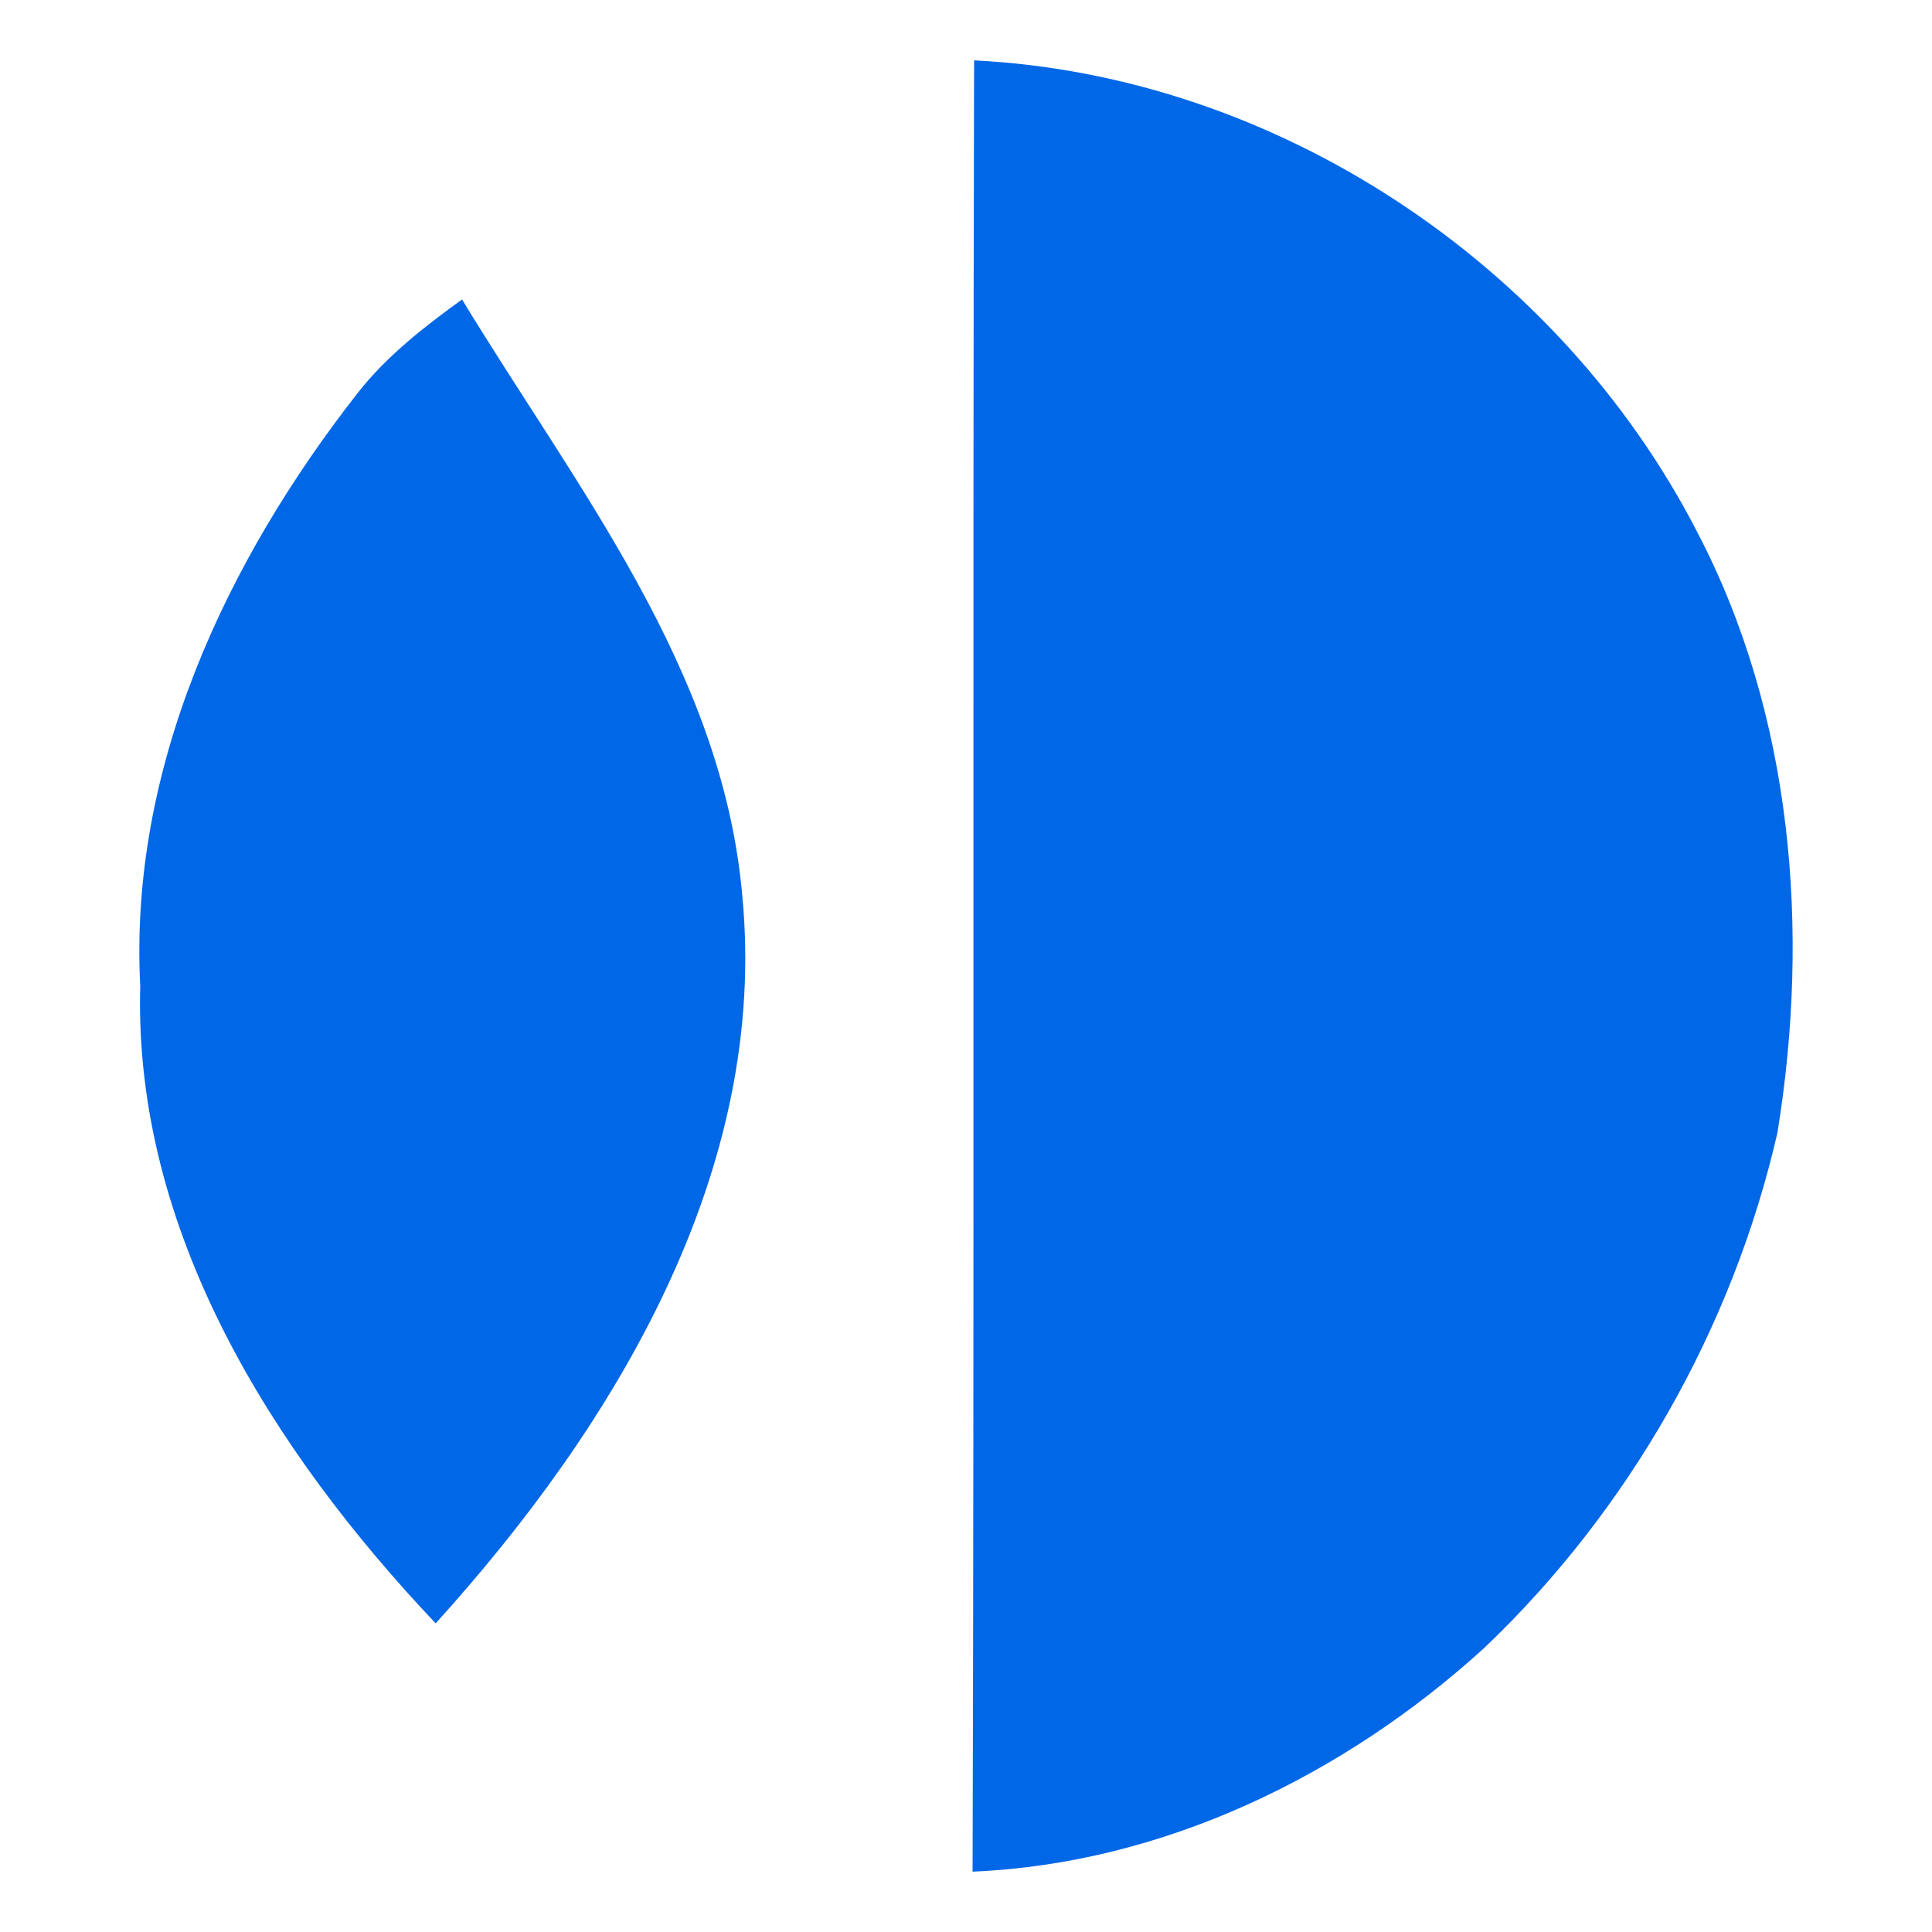
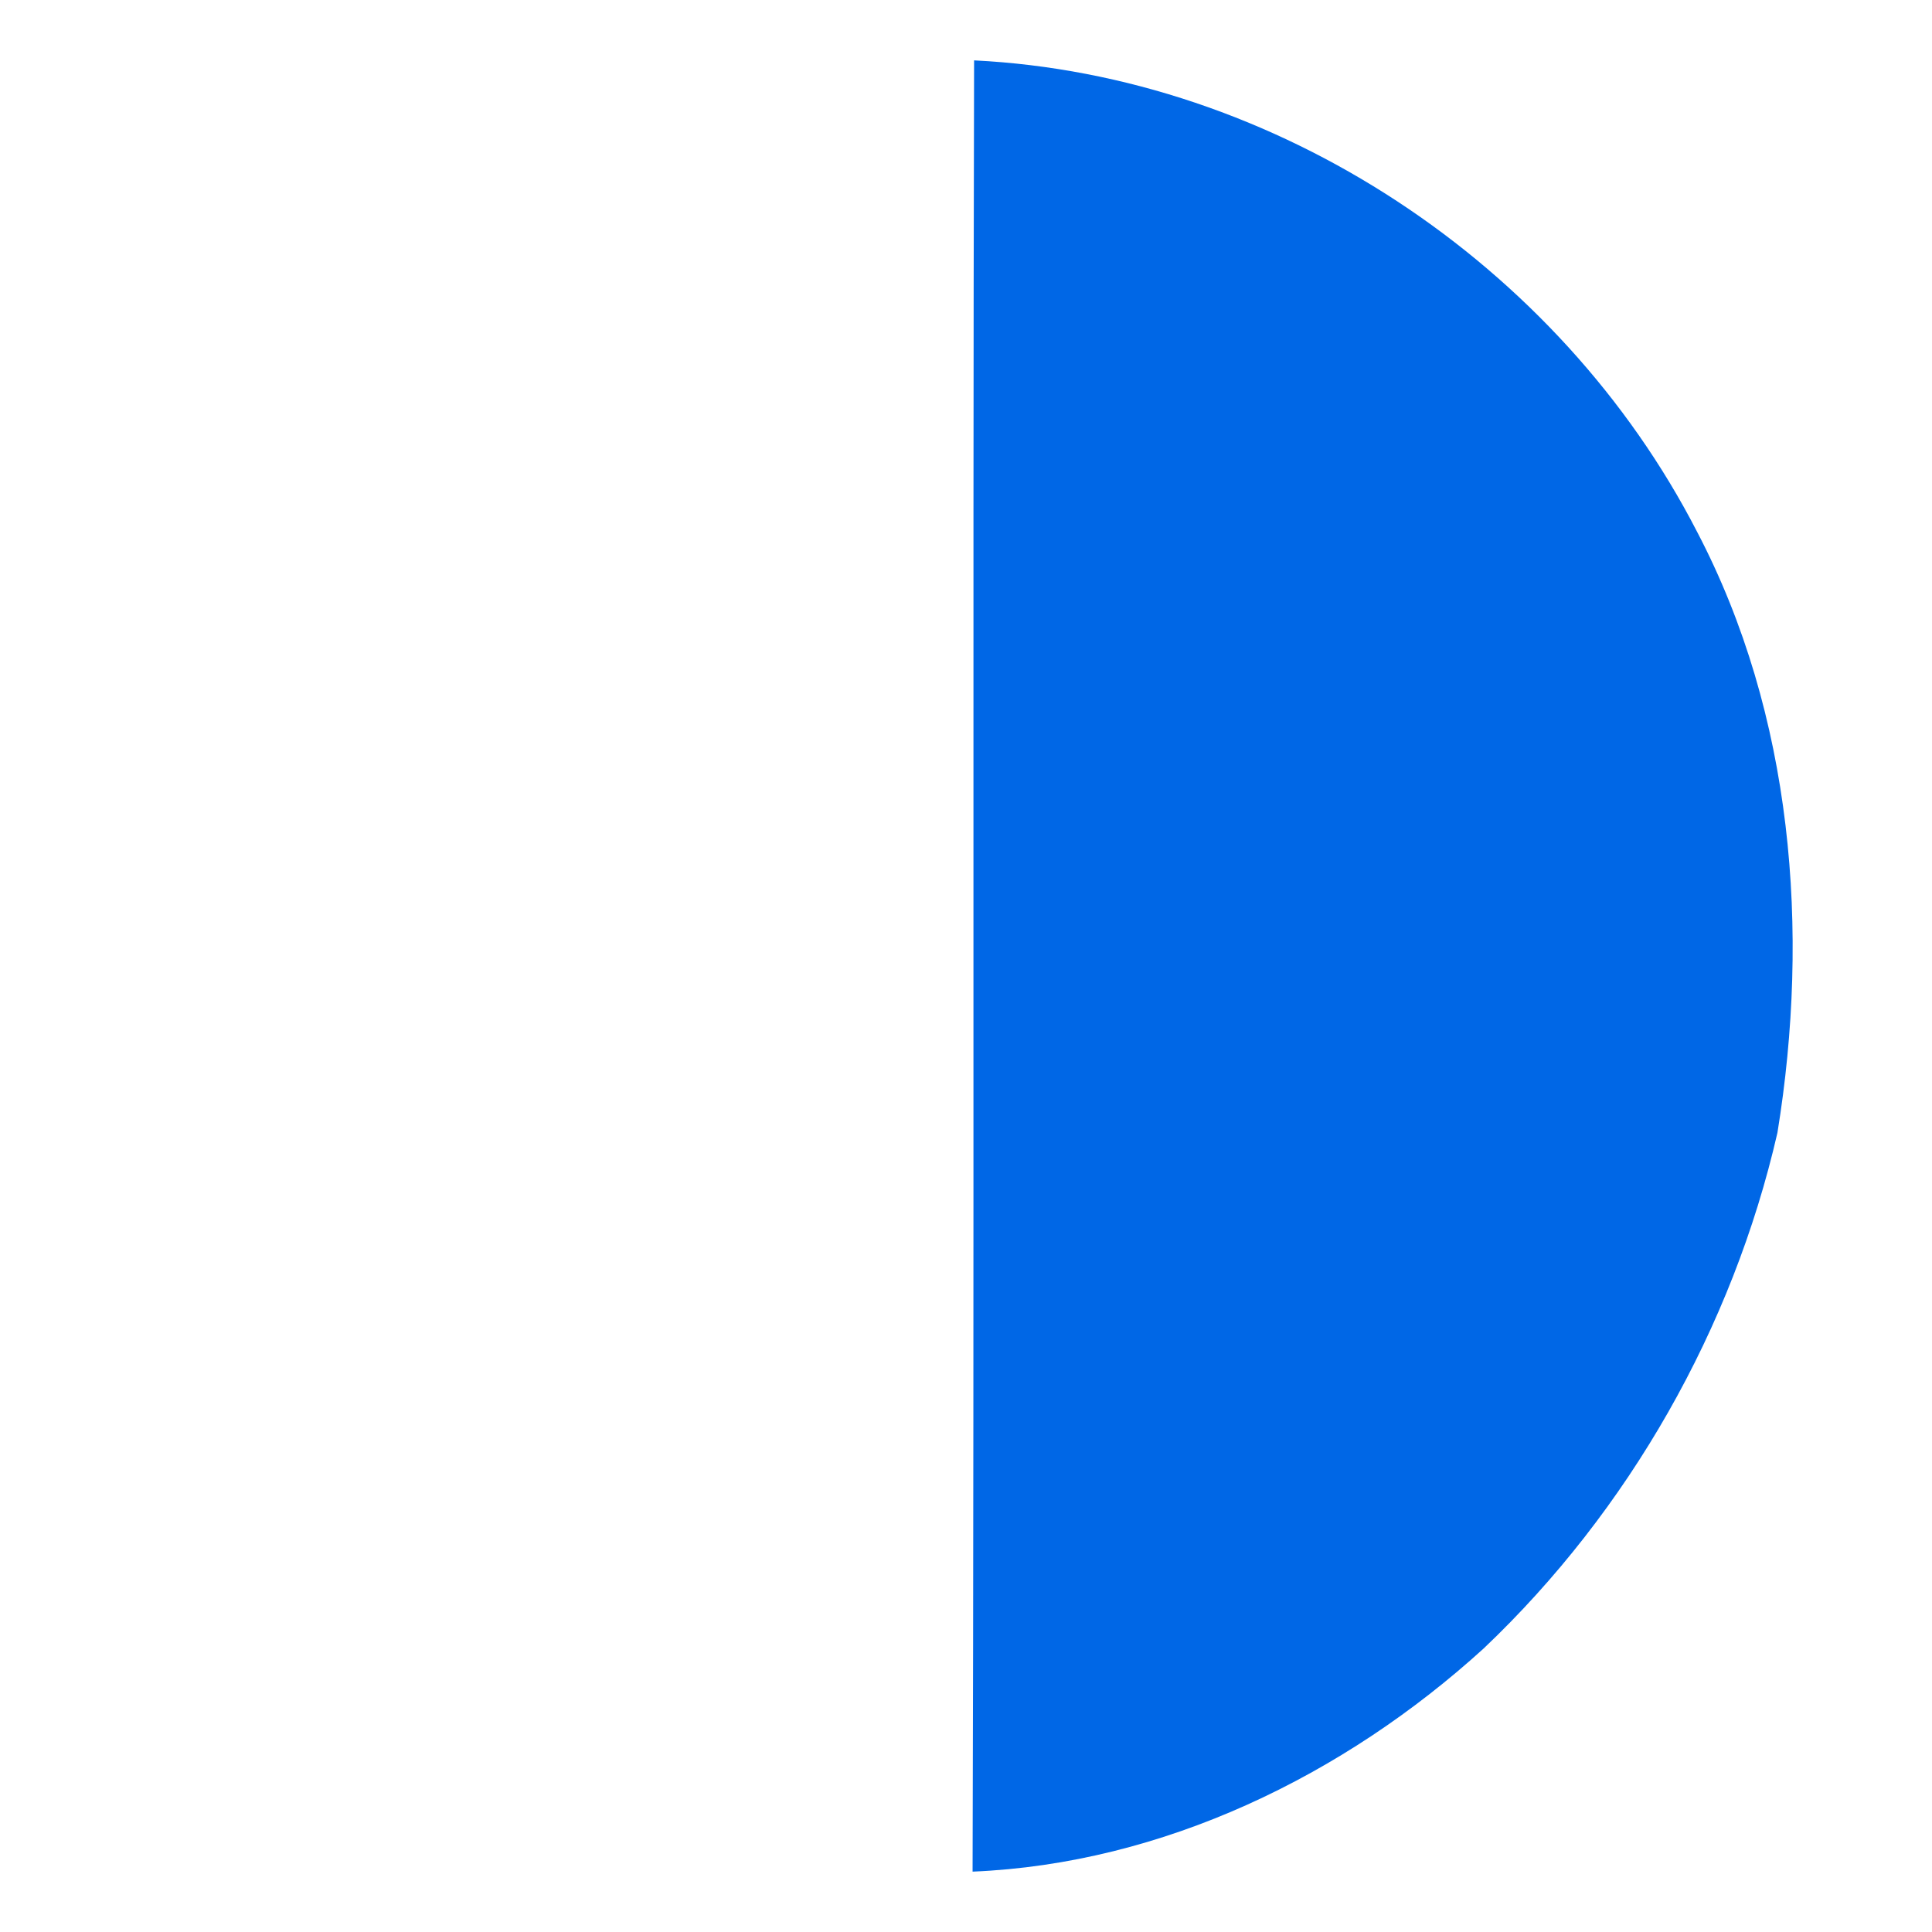
<svg xmlns="http://www.w3.org/2000/svg" width="32" height="32" viewBox="0 0 32 32" fill="none">
  <path d="M16.134 1C21.134 1.247 25.826 4.371 28.11 8.81C29.697 11.842 29.983 15.421 29.44 18.761C28.699 21.995 26.981 25.018 24.575 27.303C22.262 29.408 19.263 30.869 16.109 31C16.139 21 16.109 11 16.134 1Z" fill="#0067E6" />
-   <path d="M5.917 6.519C6.399 5.9 7.021 5.417 7.653 4.96C9.532 8.056 11.96 11.073 12.293 14.82C12.741 19.402 10.178 23.618 7.216 26.888C4.519 24.036 2.21 20.396 2.323 16.333C2.134 12.724 3.742 9.301 5.917 6.519Z" fill="#0067E6" />
</svg>